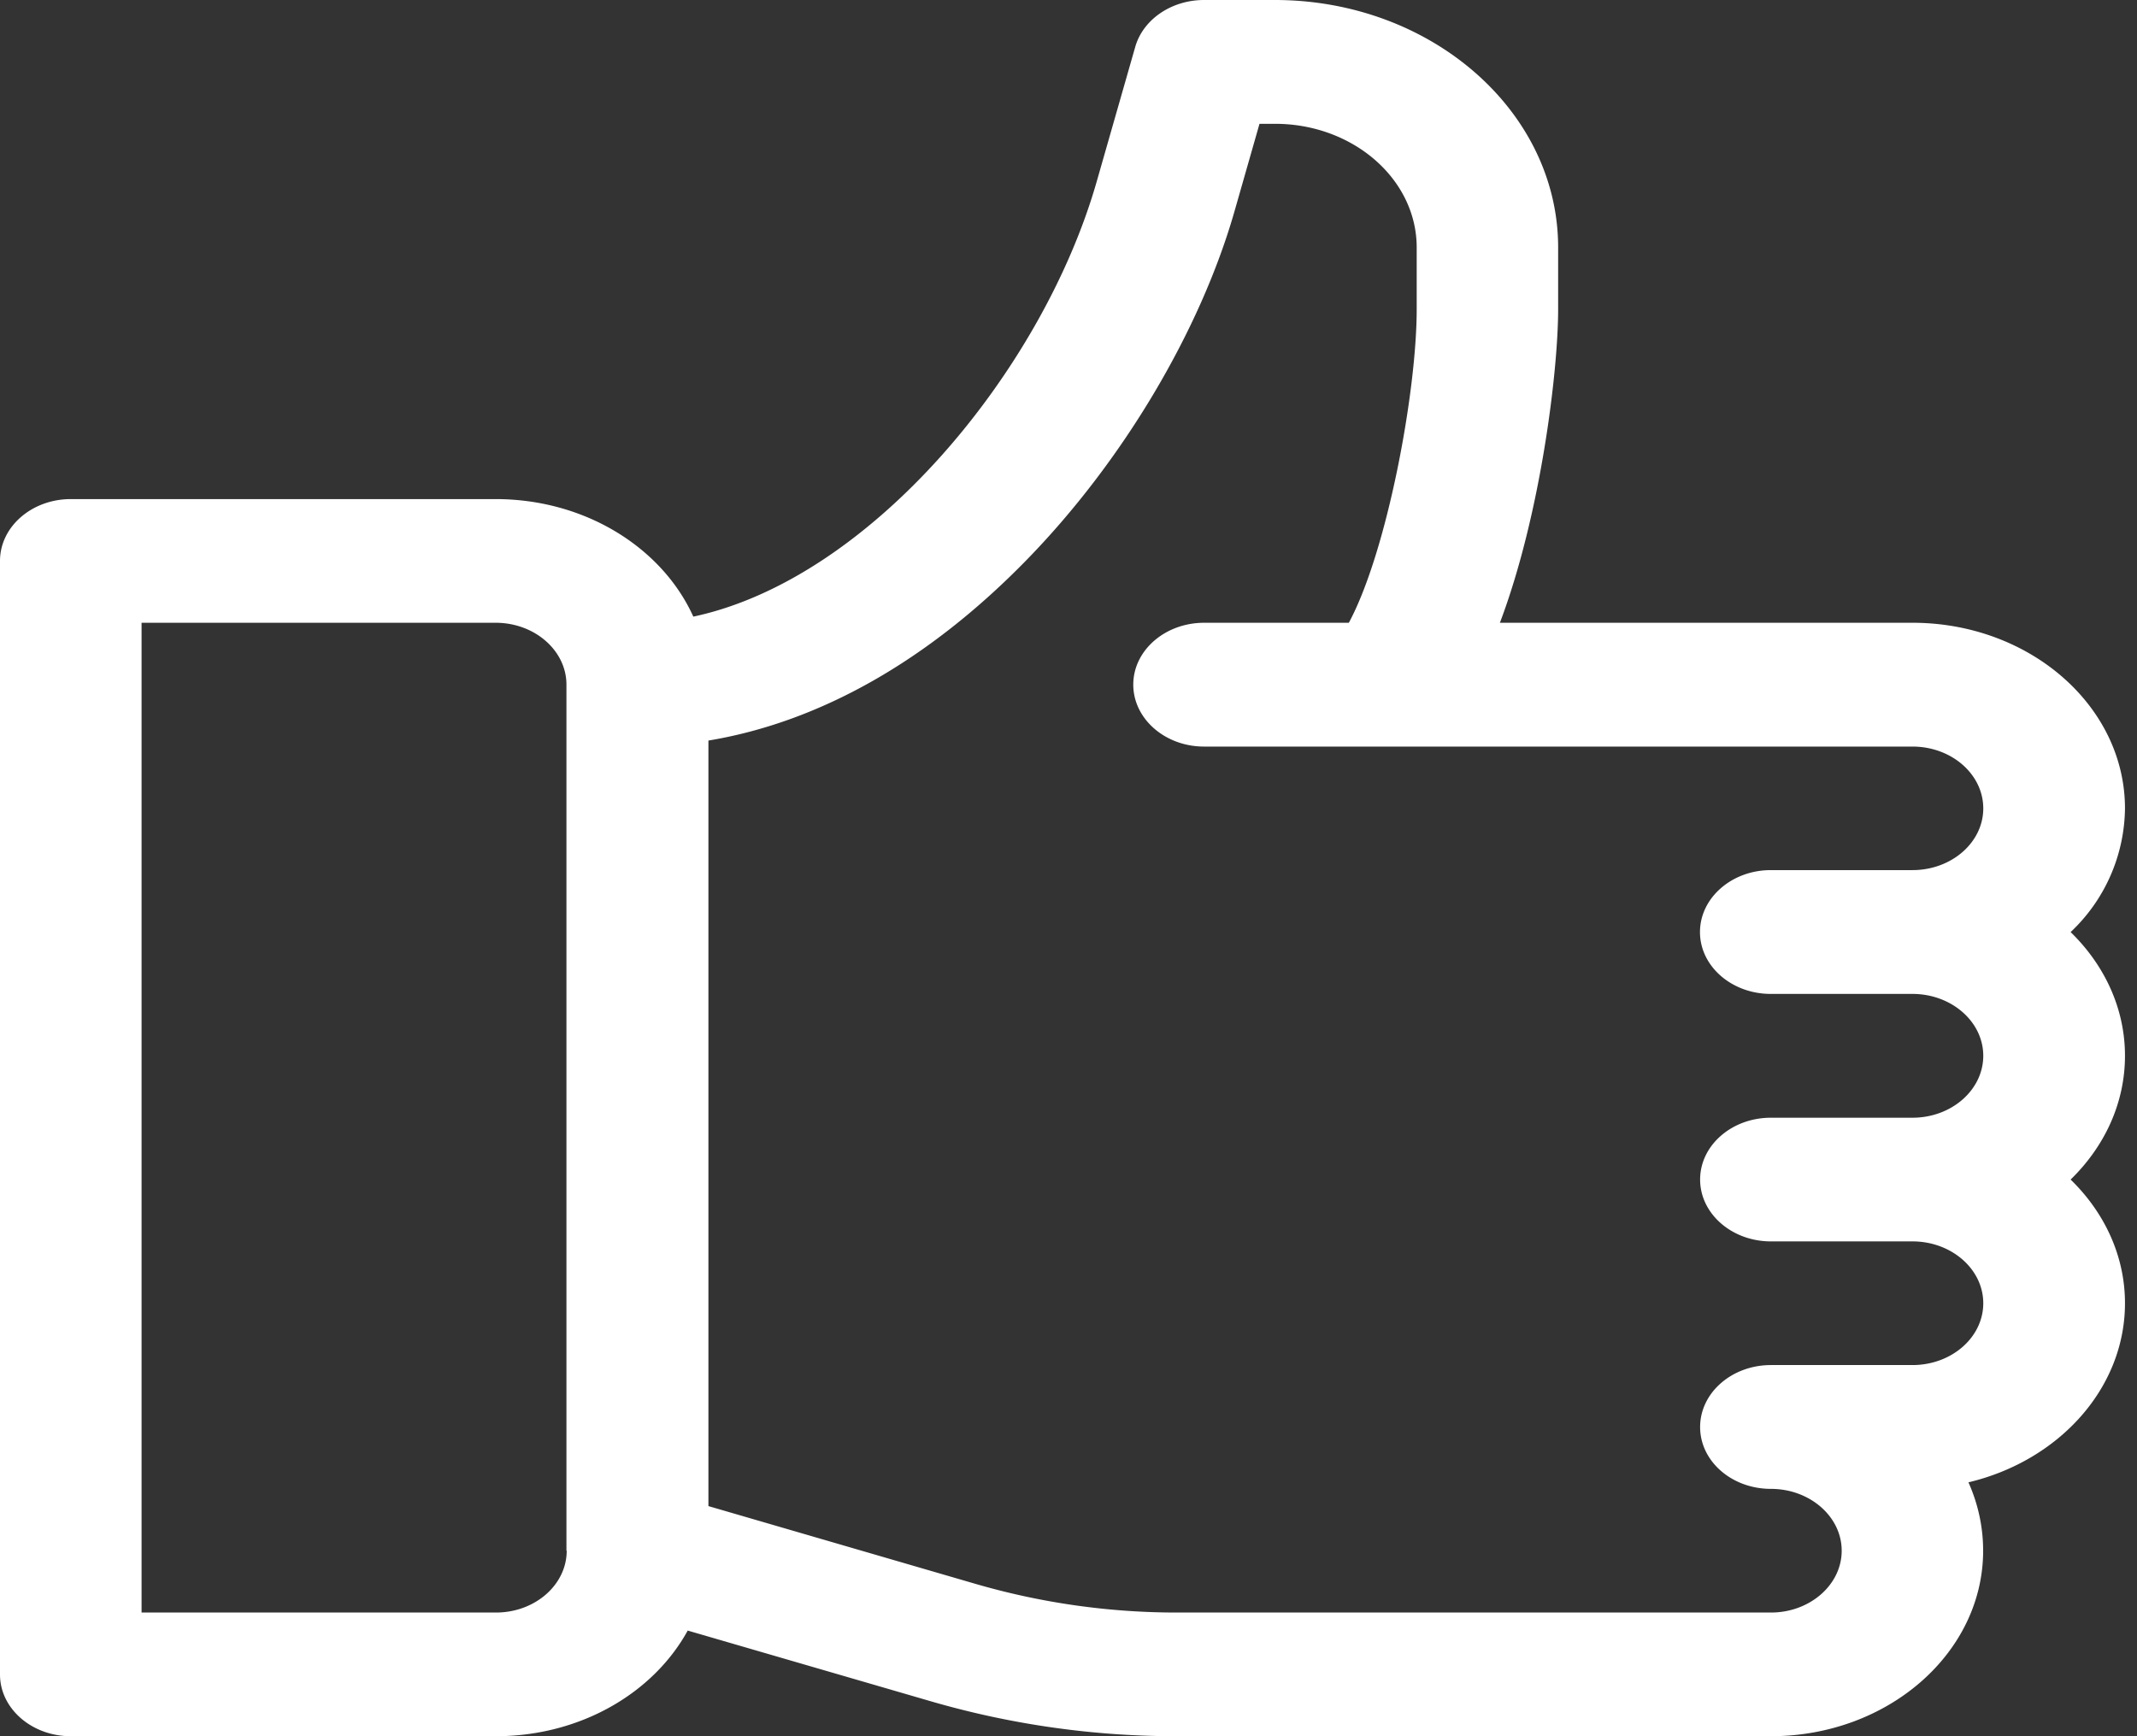
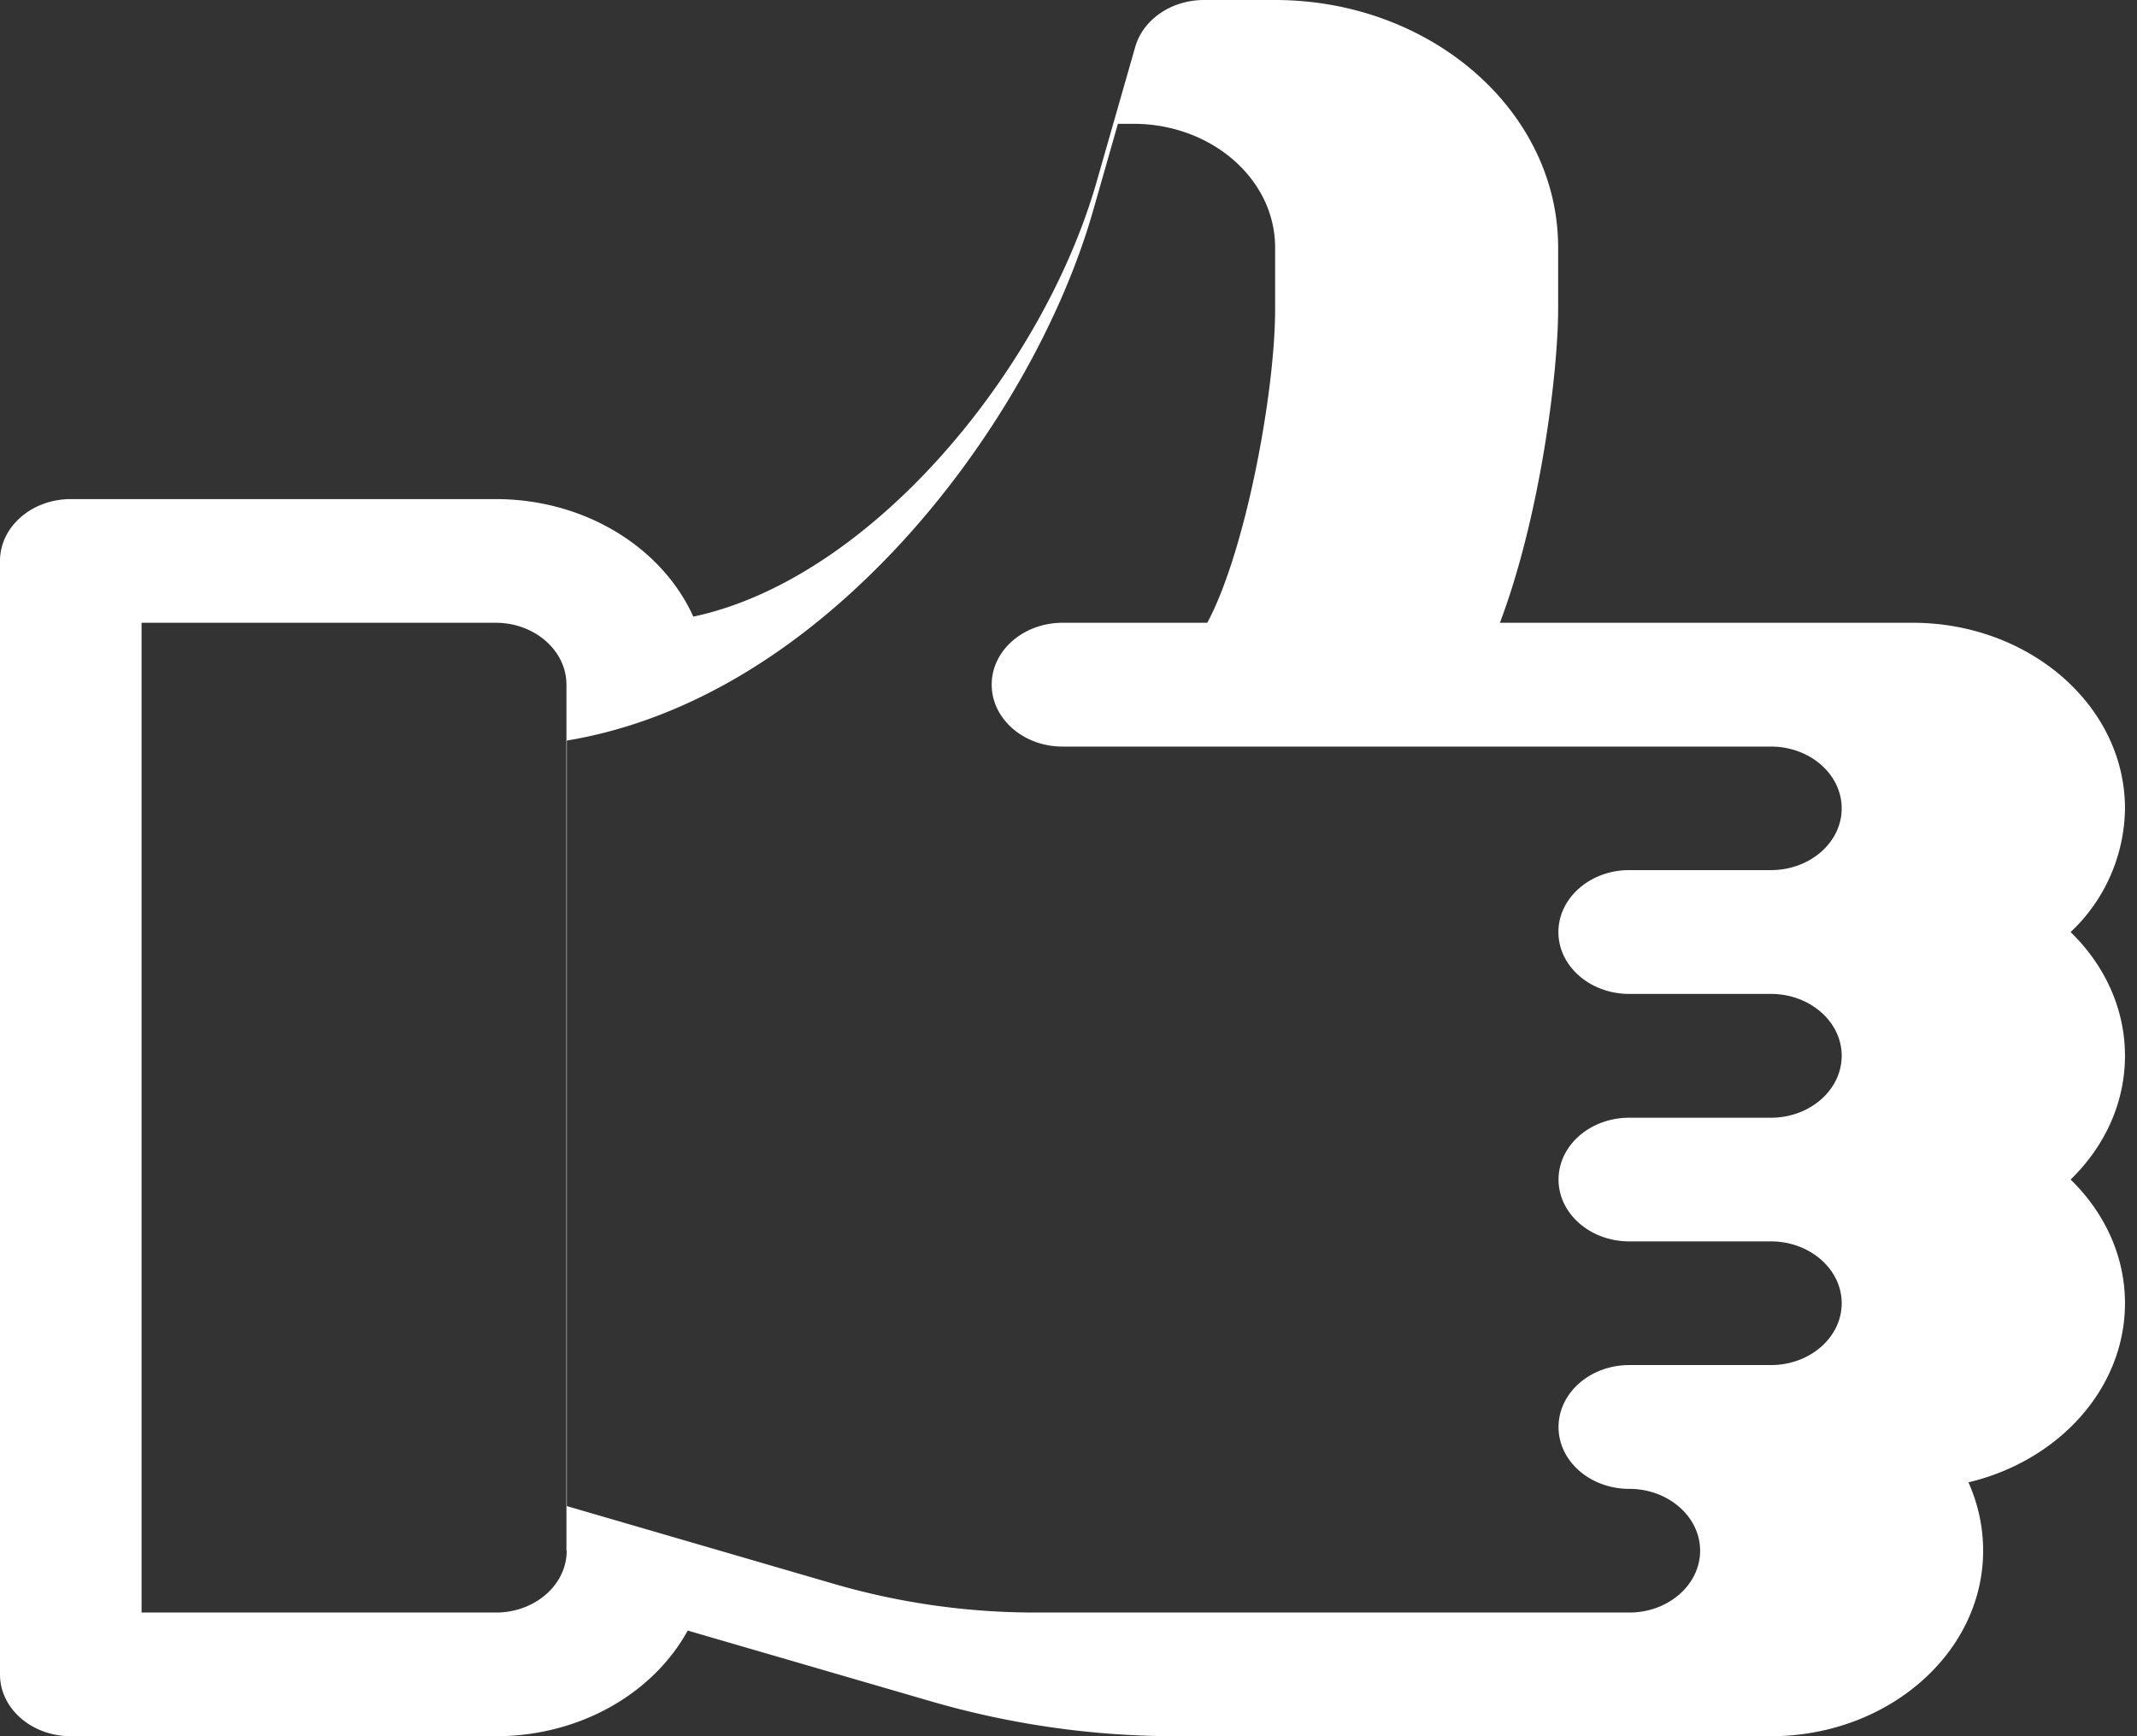
<svg xmlns="http://www.w3.org/2000/svg" width="16" height="13">
  <rect width="100%" height="100%" fill="#333333" stroke="none" />
  <g fill="none" fill-rule="evenodd">
    <g transform="translate(-59 -137)">
-       <path d="M74.503 143.979a1.29 1.29 0 0 0 .407-.926c0-.767-.714-1.39-1.591-1.39H70.23c.306-.81.436-1.886.436-2.347v-.463c0-1.022-.952-1.853-2.121-1.853h-.53c-.244 0-.456.145-.515.35l-.289 1.01c-.405 1.414-1.69 2.974-3.02 3.257-.233-.515-.808-.88-1.48-.88H59.53c-.292 0-.53.207-.53.463v8.338c0 .255.238.462.53.462h3.182c.633 0 1.18-.323 1.437-.791l1.822.53a6.571 6.571 0 0 0 1.844.261h4.443c.877 0 1.59-.623 1.59-1.389 0-.18-.039-.353-.11-.512.674-.16 1.172-.701 1.172-1.341 0-.355-.154-.68-.407-.926.253-.246.407-.571.407-.927 0-.355-.154-.68-.407-.926zm-11.26 4.632c0 .255-.237.463-.53.463H60.06v-7.411h2.651c.292 0 .53.208.53.463v6.485h.001zm9.016-4.169h1.06c.292 0 .53.208.53.463 0 .256-.238.464-.53.464h-1.06c-.293 0-.53.207-.53.463 0 .255.237.463.53.463h1.06c.292 0 .53.208.53.463 0 .256-.238.463-.53.463h-1.06c-.293 0-.53.208-.53.464s.237.463.53.463c.292 0 .53.208.53.463s-.238.463-.53.463h-4.443a5.396 5.396 0 0 1-1.51-.214l-2.002-.583v-5.732c.832-.138 1.646-.598 2.38-1.35.719-.736 1.3-1.712 1.558-2.61l.188-.658h.116c.585 0 1.061.415 1.061.926v.463c0 .622-.222 1.815-.508 2.347h-1.083c-.293 0-.531.207-.531.463s.238.464.53.464h5.304c.292 0 .53.207.53.463 0 .255-.238.462-.53.462h-1.061c-.292 0-.53.208-.53.464s.238.463.53.463h.001z" fill="#fff" fill-rule="nonzero" />
+       <path d="M74.503 143.979a1.29 1.29 0 0 0 .407-.926c0-.767-.714-1.39-1.591-1.39H70.23c.306-.81.436-1.886.436-2.347v-.463c0-1.022-.952-1.853-2.121-1.853h-.53c-.244 0-.456.145-.515.35l-.289 1.01c-.405 1.414-1.69 2.974-3.02 3.257-.233-.515-.808-.88-1.48-.88H59.53c-.292 0-.53.207-.53.463v8.338c0 .255.238.462.53.462h3.182c.633 0 1.18-.323 1.437-.791l1.822.53a6.571 6.571 0 0 0 1.844.261h4.443c.877 0 1.59-.623 1.59-1.389 0-.18-.039-.353-.11-.512.674-.16 1.172-.701 1.172-1.341 0-.355-.154-.68-.407-.926.253-.246.407-.571.407-.927 0-.355-.154-.68-.407-.926zm-11.26 4.632c0 .255-.237.463-.53.463H60.06v-7.411h2.651c.292 0 .53.208.53.463v6.485h.001zm9.016-4.169c.292 0 .53.208.53.463 0 .256-.238.464-.53.464h-1.06c-.293 0-.53.207-.53.463 0 .255.237.463.53.463h1.06c.292 0 .53.208.53.463 0 .256-.238.463-.53.463h-1.06c-.293 0-.53.208-.53.464s.237.463.53.463c.292 0 .53.208.53.463s-.238.463-.53.463h-4.443a5.396 5.396 0 0 1-1.51-.214l-2.002-.583v-5.732c.832-.138 1.646-.598 2.38-1.35.719-.736 1.3-1.712 1.558-2.61l.188-.658h.116c.585 0 1.061.415 1.061.926v.463c0 .622-.222 1.815-.508 2.347h-1.083c-.293 0-.531.207-.531.463s.238.464.53.464h5.304c.292 0 .53.207.53.463 0 .255-.238.462-.53.462h-1.061c-.292 0-.53.208-.53.464s.238.463.53.463h.001z" fill="#fff" fill-rule="nonzero" />
    </g>
  </g>
</svg>